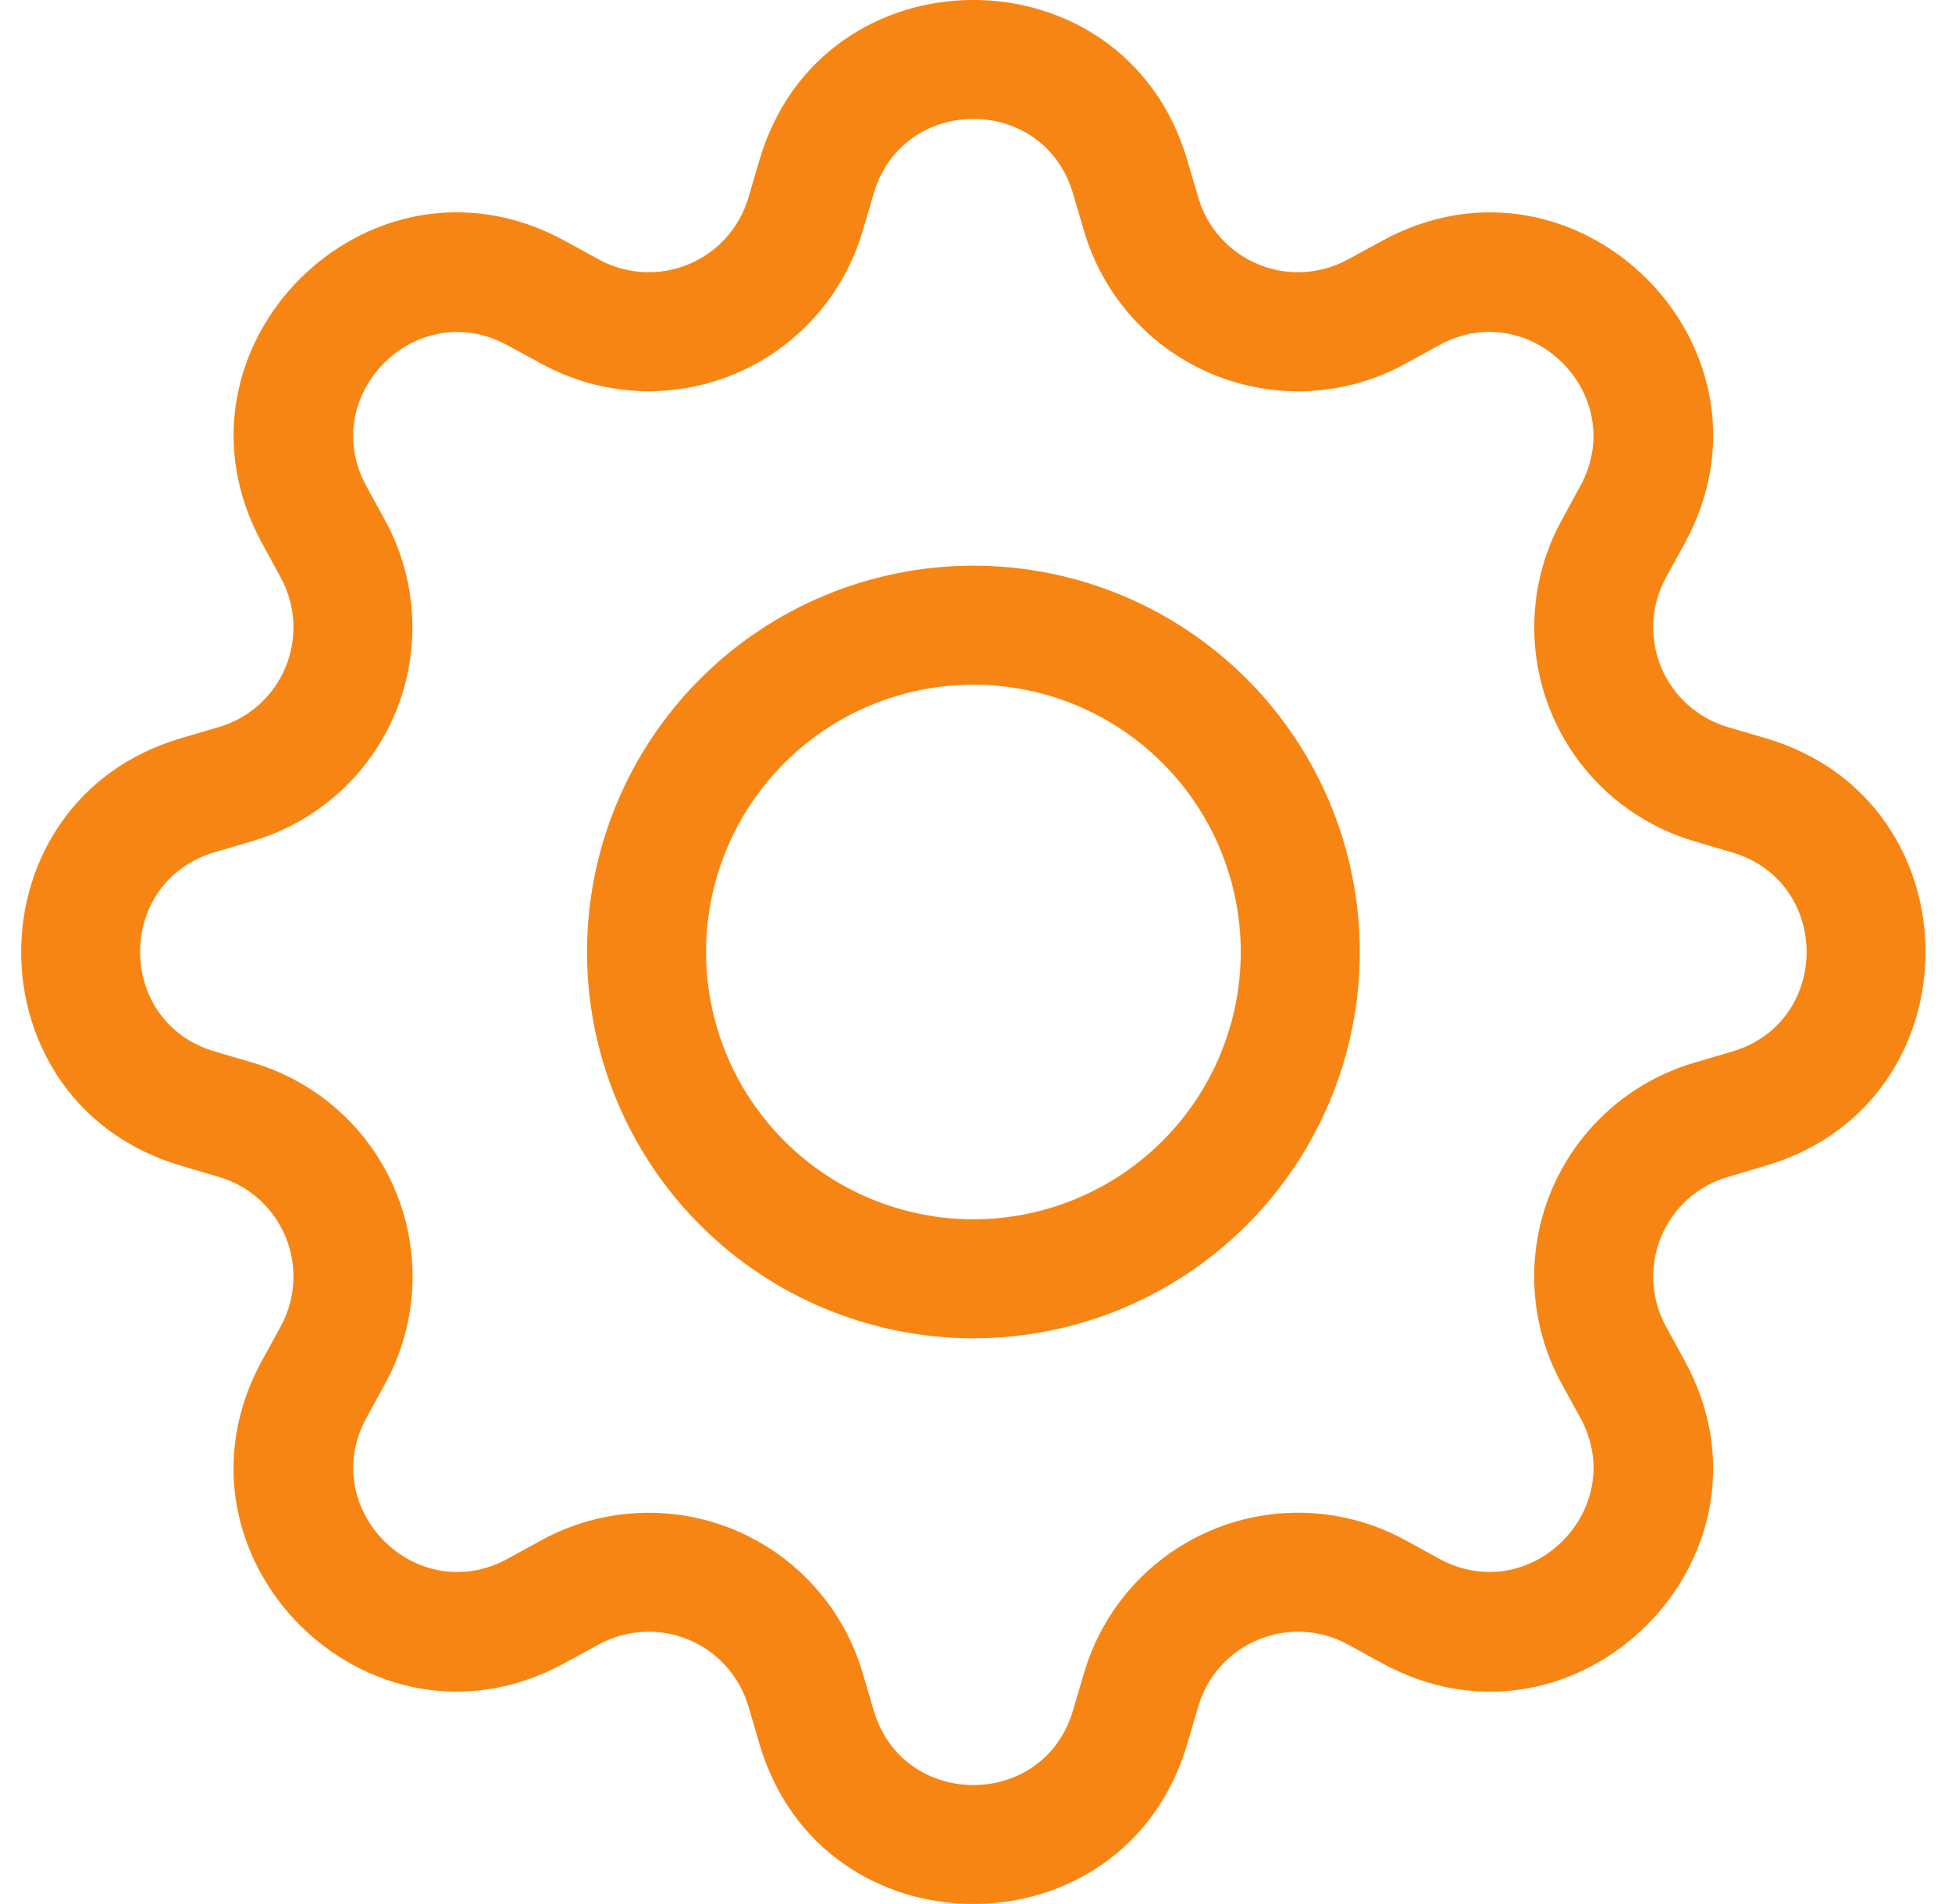
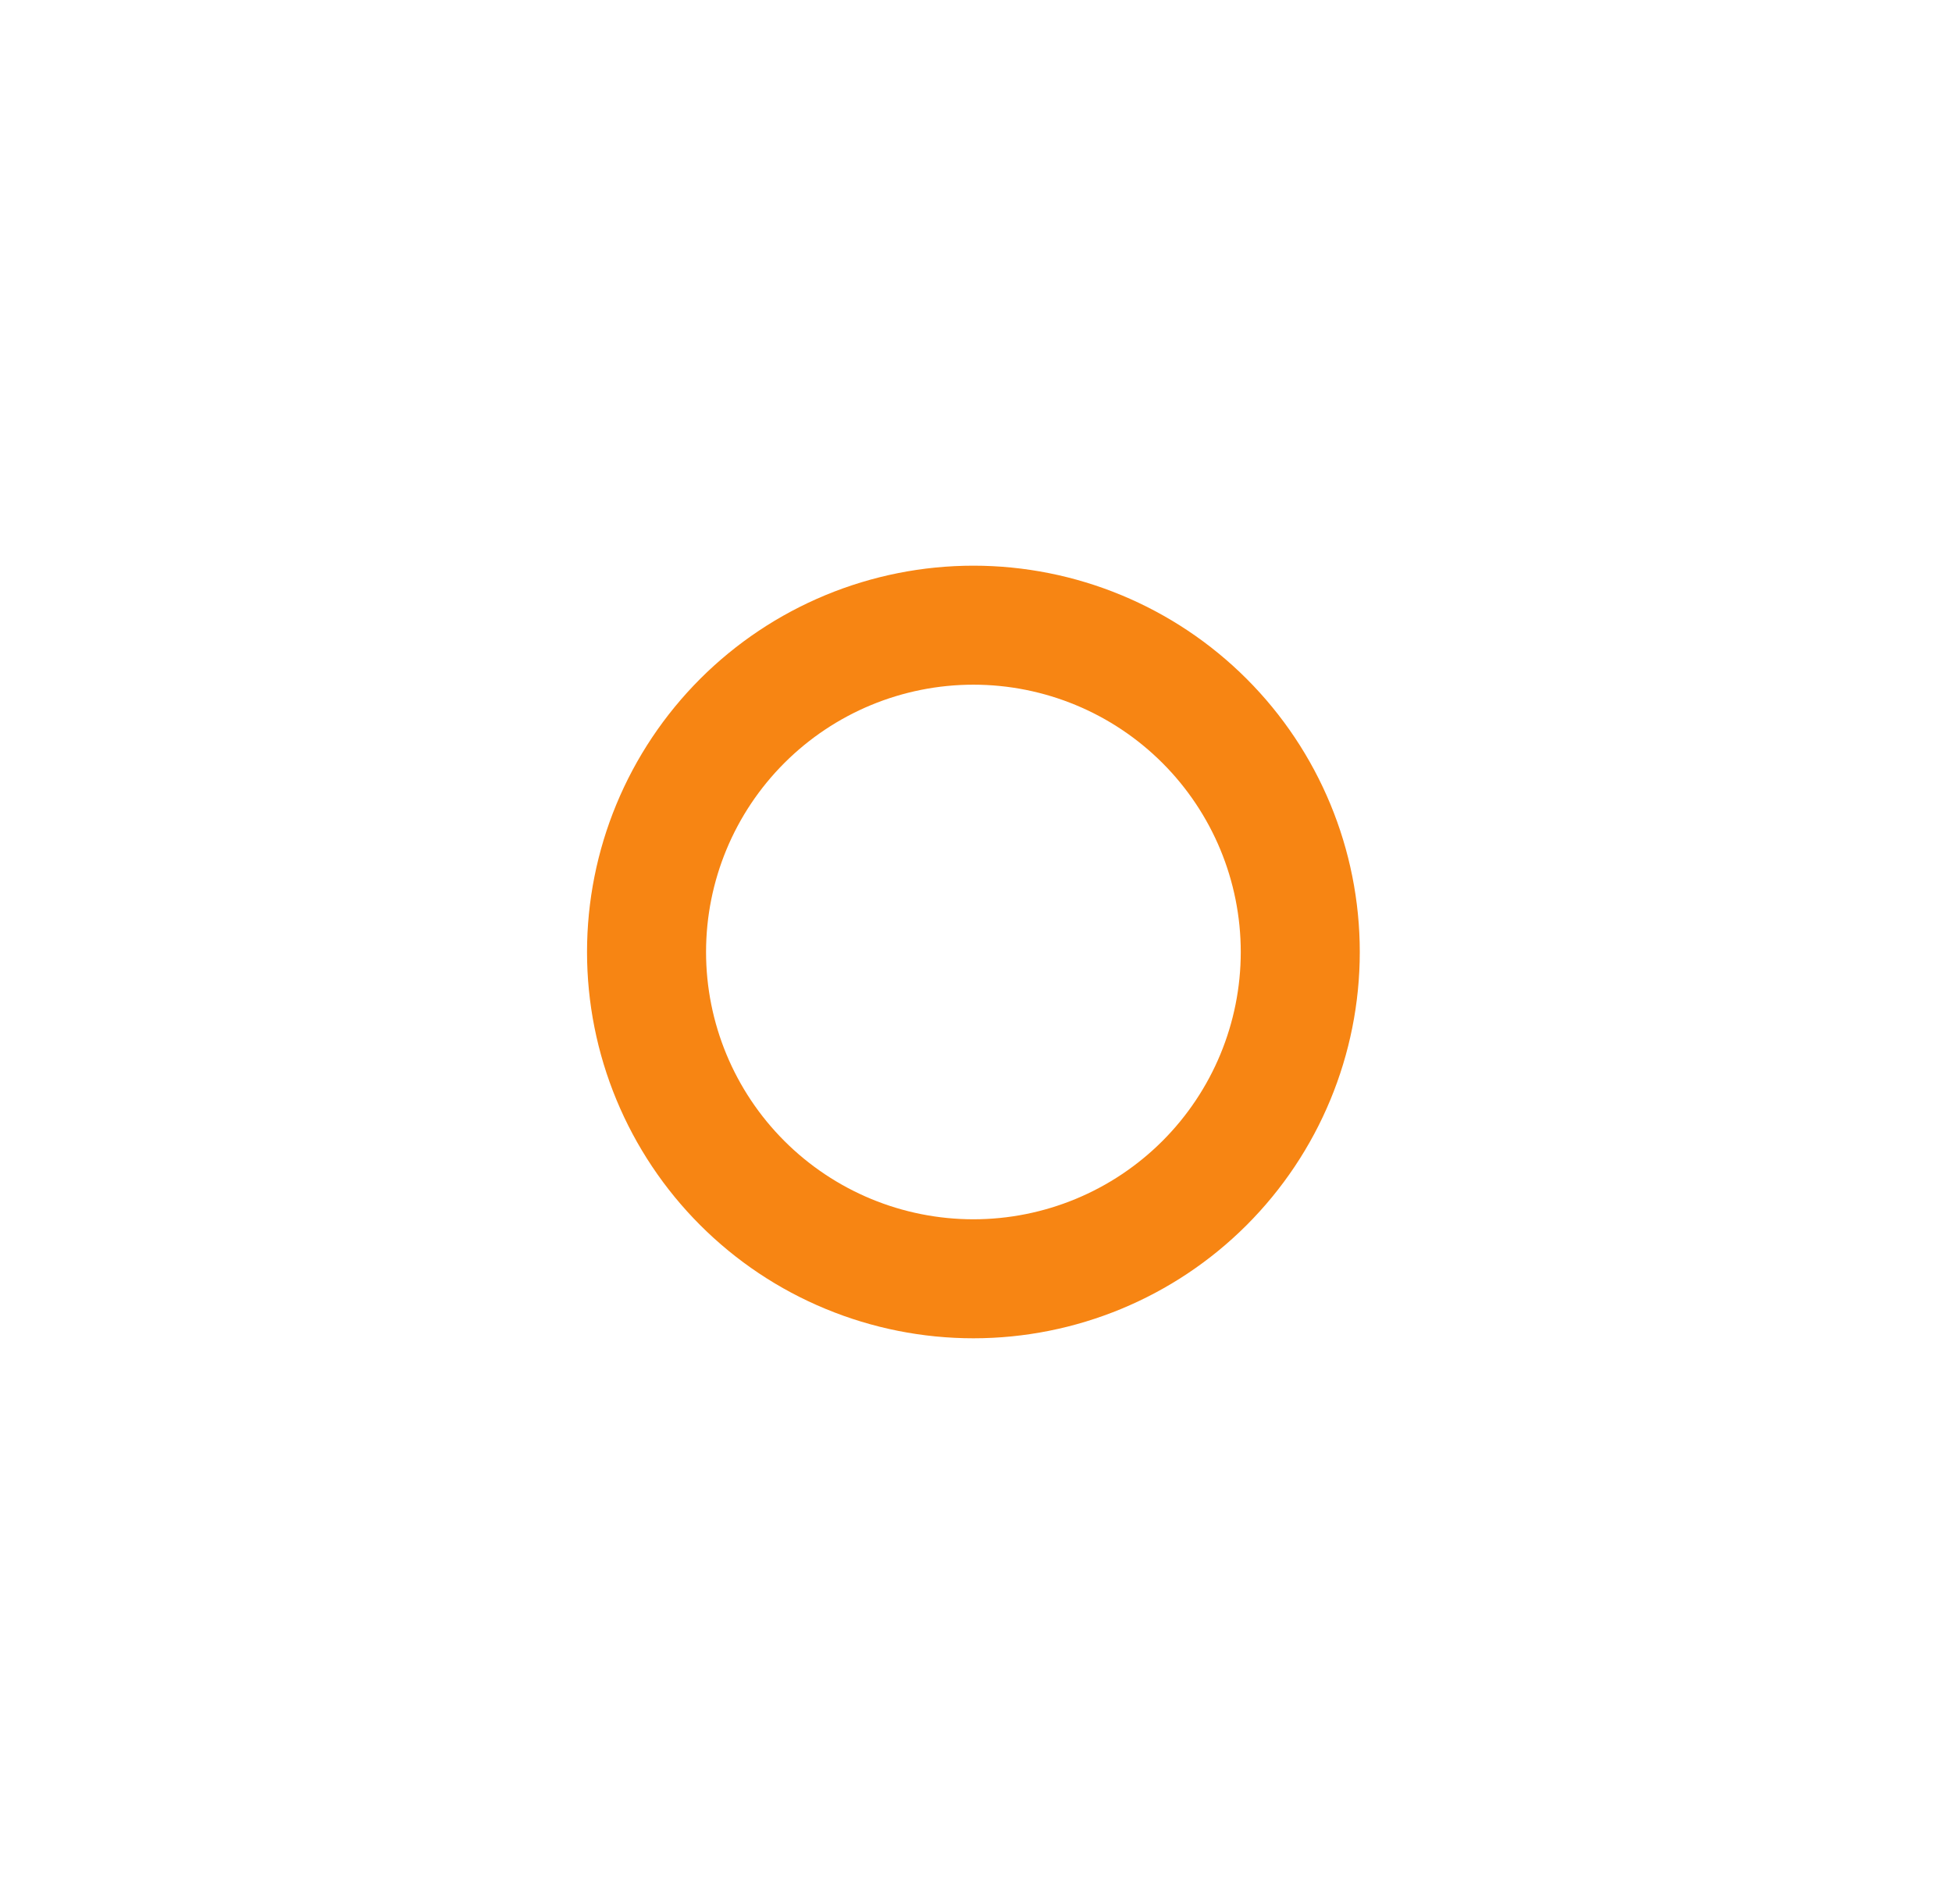
<svg xmlns="http://www.w3.org/2000/svg" width="41" height="40" viewBox="0 0 41 40" fill="none">
-   <path d="M20.446 11.884C19.38 11.884 18.325 12.094 17.34 12.502C16.355 12.91 15.461 13.507 14.707 14.261C13.954 15.015 13.356 15.909 12.948 16.894C12.54 17.878 12.33 18.934 12.33 20C12.33 21.065 12.54 22.121 12.948 23.105C13.356 24.09 13.954 24.985 14.707 25.738C15.461 26.492 16.355 27.09 17.34 27.497C18.325 27.905 19.38 28.115 20.446 28.115C22.598 28.115 24.662 27.26 26.184 25.738C27.706 24.216 28.561 22.152 28.561 20C28.561 17.847 27.706 15.783 26.184 14.261C24.662 12.739 22.598 11.884 20.446 11.884ZM14.83 20C14.83 18.51 15.422 17.082 16.475 16.029C17.528 14.976 18.956 14.384 20.446 14.384C21.935 14.384 23.363 14.976 24.416 16.029C25.469 17.082 26.061 18.51 26.061 20C26.061 21.489 25.469 22.917 24.416 23.97C23.363 25.023 21.935 25.615 20.446 25.615C18.956 25.615 17.528 25.023 16.475 23.97C15.422 22.917 14.83 21.489 14.83 20Z" fill="#F78513" />
-   <path d="M24.935 3.356C23.617 -1.12 17.272 -1.12 15.954 3.356L15.719 4.153C15.627 4.466 15.466 4.754 15.249 4.996C15.031 5.238 14.762 5.428 14.461 5.553C14.16 5.678 13.835 5.733 13.51 5.716C13.185 5.699 12.867 5.609 12.581 5.453L11.851 5.053C7.751 2.823 3.268 7.308 5.501 11.406L5.898 12.136C6.054 12.422 6.144 12.739 6.161 13.065C6.178 13.39 6.123 13.715 5.998 14.016C5.873 14.317 5.683 14.586 5.441 14.803C5.199 15.021 4.911 15.182 4.598 15.274L3.801 15.509C-0.674 16.827 -0.674 23.172 3.801 24.489L4.598 24.725C4.911 24.817 5.199 24.977 5.441 25.195C5.683 25.413 5.873 25.682 5.998 25.983C6.123 26.284 6.178 26.609 6.161 26.934C6.144 27.259 6.054 27.576 5.898 27.862L5.498 28.592C3.268 32.693 7.751 37.178 11.851 34.943L12.581 34.545C12.867 34.389 13.185 34.3 13.51 34.282C13.835 34.265 14.16 34.321 14.461 34.446C14.762 34.57 15.031 34.761 15.249 35.003C15.466 35.245 15.627 35.533 15.719 35.845L15.954 36.643C17.272 41.118 23.617 41.118 24.935 36.643L25.17 35.845C25.262 35.533 25.422 35.245 25.64 35.003C25.858 34.761 26.127 34.57 26.428 34.446C26.729 34.321 27.054 34.265 27.379 34.282C27.704 34.3 28.021 34.389 28.307 34.545L29.037 34.945C33.138 37.178 37.623 32.69 35.388 28.592L34.99 27.862C34.834 27.576 34.745 27.259 34.727 26.934C34.71 26.609 34.766 26.284 34.891 25.983C35.015 25.682 35.206 25.413 35.448 25.195C35.69 24.977 35.978 24.817 36.29 24.725L37.088 24.489C41.563 23.172 41.563 16.827 37.088 15.509L36.29 15.274C35.978 15.182 35.69 15.021 35.448 14.803C35.206 14.586 35.015 14.317 34.891 14.016C34.766 13.715 34.71 13.39 34.727 13.065C34.745 12.739 34.834 12.422 34.99 12.136L35.39 11.406C37.623 7.306 33.135 2.823 29.037 5.056L28.307 5.453C28.021 5.609 27.704 5.699 27.379 5.716C27.054 5.733 26.729 5.678 26.428 5.553C26.127 5.428 25.858 5.238 25.64 4.996C25.422 4.754 25.262 4.466 25.17 4.153L24.935 3.356ZM18.352 4.063C18.967 1.976 21.922 1.976 22.537 4.063L22.772 4.861C22.97 5.531 23.315 6.149 23.782 6.668C24.249 7.188 24.827 7.596 25.472 7.863C26.118 8.131 26.815 8.25 27.513 8.213C28.211 8.176 28.891 7.983 29.505 7.649L30.233 7.248C32.143 6.211 34.233 8.299 33.193 10.211L32.795 10.941C32.461 11.555 32.269 12.235 32.232 12.933C32.195 13.631 32.315 14.328 32.583 14.973C32.85 15.618 33.258 16.195 33.778 16.663C34.298 17.13 34.915 17.474 35.585 17.672L36.38 17.907C38.468 18.522 38.468 21.477 36.38 22.092L35.583 22.327C34.913 22.524 34.295 22.869 33.775 23.337C33.256 23.804 32.847 24.382 32.58 25.027C32.313 25.673 32.193 26.37 32.231 27.068C32.268 27.766 32.461 28.446 32.795 29.06L33.195 29.787C34.233 31.698 32.145 33.788 30.233 32.748L29.505 32.35C28.891 32.016 28.21 31.823 27.512 31.786C26.815 31.749 26.117 31.868 25.472 32.136C24.826 32.404 24.248 32.812 23.781 33.332C23.314 33.852 22.969 34.47 22.772 35.14L22.537 35.935C21.922 38.023 18.967 38.023 18.352 35.935L18.117 35.138C17.919 34.468 17.574 33.851 17.107 33.331C16.64 32.812 16.062 32.404 15.417 32.136C14.772 31.869 14.075 31.75 13.378 31.787C12.68 31.824 12 32.016 11.386 32.35L10.656 32.75C8.746 33.788 6.656 31.7 7.696 29.787L8.094 29.06C8.428 28.446 8.622 27.765 8.659 27.067C8.697 26.369 8.577 25.672 8.31 25.026C8.043 24.38 7.634 23.802 7.114 23.334C6.594 22.867 5.976 22.522 5.306 22.324L4.508 22.089C2.421 21.474 2.421 18.519 4.508 17.904L5.306 17.669C5.975 17.471 6.592 17.126 7.111 16.66C7.63 16.193 8.038 15.616 8.306 14.971C8.573 14.326 8.693 13.629 8.656 12.932C8.619 12.235 8.427 11.555 8.094 10.941L7.694 10.211C6.656 8.301 8.744 6.211 10.656 7.251L11.386 7.649C12 7.982 12.68 8.175 13.378 8.212C14.075 8.249 14.772 8.129 15.417 7.862C16.062 7.595 16.64 7.187 17.107 6.667C17.574 6.148 17.919 5.531 18.117 4.861L18.352 4.063Z" fill="#F78513" />
+   <path d="M20.446 11.884C19.38 11.884 18.325 12.094 17.34 12.502C16.355 12.91 15.461 13.507 14.707 14.261C13.954 15.015 13.356 15.909 12.948 16.894C12.54 17.878 12.33 18.934 12.33 20C12.33 21.065 12.54 22.121 12.948 23.105C13.356 24.09 13.954 24.985 14.707 25.738C15.461 26.492 16.355 27.09 17.34 27.497C18.325 27.905 19.38 28.115 20.446 28.115C22.598 28.115 24.662 27.26 26.184 25.738C27.706 24.216 28.561 22.152 28.561 20C28.561 17.847 27.706 15.783 26.184 14.261C24.662 12.739 22.598 11.884 20.446 11.884ZM14.83 20C14.83 18.51 15.422 17.082 16.475 16.029C17.528 14.976 18.956 14.384 20.446 14.384C21.935 14.384 23.363 14.976 24.416 16.029C25.469 17.082 26.061 18.51 26.061 20C26.061 21.489 25.469 22.917 24.416 23.97C23.363 25.023 21.935 25.615 20.446 25.615C18.956 25.615 17.528 25.023 16.475 23.97C15.422 22.917 14.83 21.489 14.83 20" fill="#F78513" />
</svg>